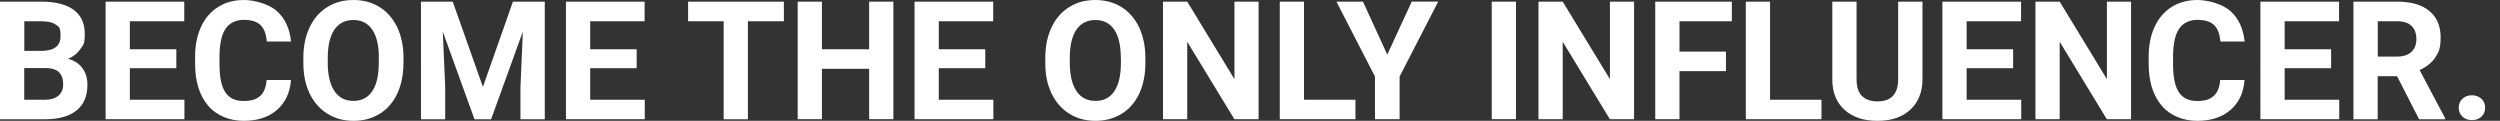
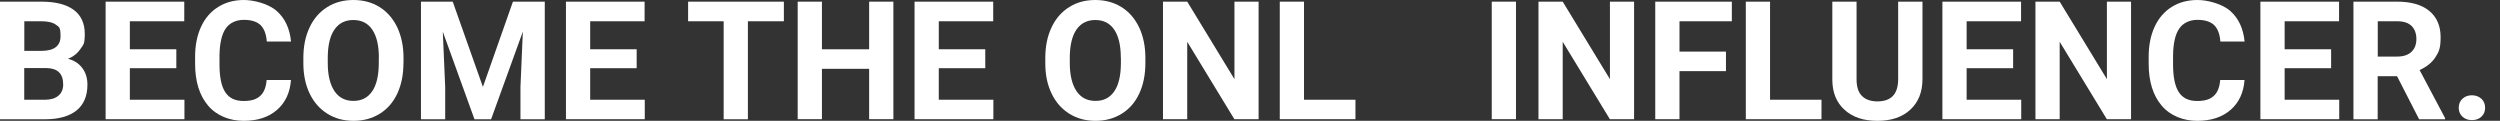
<svg xmlns="http://www.w3.org/2000/svg" version="1.1" viewBox="0 0 3022.8 146.1">
  <rect x="0" y="0" width="3022.8" height="146.1" fill="#333333" stroke="none" />
  <defs>
    <style>
      .cls-1 {
        fill: #fff;
      }
    </style>
  </defs>
  <g>
    <g id="_レイヤー_2">
      <g id="_レイヤー_1-2">
        <g>
          <path class="cls-1" d="M0,144.1V2h49.8c17.3,0,30.3,3.3,39.3,9.9,8.9,6.6,13.4,16.3,13.4,29.1s-1.8,13.1-5.4,18.4-8.6,9.2-14.9,11.7c7.3,1.8,13,5.5,17.2,11,4.2,5.5,6.3,12.3,6.3,20.3,0,13.7-4.4,24-13.1,31.1-8.7,7-21.2,10.6-37.3,10.7H0ZM29.3,61.5h21.7c14.8-.3,22.2-6.2,22.2-17.7s-1.9-11.1-5.6-13.9c-3.7-2.8-9.7-4.2-17.7-4.2h-20.5v35.8h0ZM29.3,82.2v38.4h25.1c6.9,0,12.3-1.6,16.2-4.9,3.9-3.3,5.8-7.8,5.8-13.6,0-13-6.7-19.6-20.2-19.8h-26.9,0Z" />
          <path class="cls-1" d="M213.2,82.5h-56.2v38.1h66v23.5h-95.3V2h95.1v23.7h-65.8v33.9h56.2v23h0Z" />
          <path class="cls-1" d="M351.8,96.8c-1.1,15.3-6.8,27.3-16.9,36.1s-23.6,13.2-40.3,13.2-32.6-6.1-43-18.4-15.7-29.1-15.7-50.5v-8.7c0-13.7,2.4-25.7,7.2-36.1,4.8-10.4,11.7-18.4,20.7-24C272.7,2.8,283.1,0,294.9,0s29.6,4.4,39.6,13.2c10,8.8,15.8,21.1,17.4,37h-29.3c-.7-9.2-3.3-15.8-7.7-20-4.4-4.1-11.1-6.2-20.1-6.2s-17.1,3.5-21.9,10.5-7.3,17.9-7.5,32.6v10.7c0,15.4,2.3,26.6,7,33.7,4.6,7.1,12,10.6,22,10.6s15.8-2.1,20.3-6.2c4.5-4.1,7-10.5,7.7-19.2h29.3Z" />
          <path class="cls-1" d="M487.8,76.3c0,14-2.5,26.3-7.4,36.8s-12,18.7-21.2,24.4c-9.2,5.7-19.8,8.6-31.7,8.6s-22.3-2.8-31.5-8.5c-9.2-5.7-16.4-13.8-21.5-24.3-5.1-10.5-7.6-22.6-7.7-36.3v-7c0-14,2.5-26.3,7.6-37,5-10.6,12.2-18.8,21.4-24.5C404.9,2.8,415.4,0,427.3,0s22.4,2.8,31.6,8.5c9.2,5.7,16.3,13.9,21.4,24.5,5,10.6,7.6,22.9,7.6,36.9v6.3h0ZM458.1,69.8c0-14.9-2.7-26.2-8-34-5.3-7.8-13-11.6-22.9-11.6s-17.4,3.8-22.8,11.5c-5.3,7.7-8,18.9-8.1,33.6v6.9c0,14.5,2.7,25.8,8,33.8s13,12,23,12,17.4-3.9,22.7-11.6,7.9-19,8-33.7v-6.9h0Z" />
          <path class="cls-1" d="M547.4,2l36.5,103.1L620.2,2h38.5v142.2h-29.4v-38.9l2.9-67.1-38.4,106h-20.1l-38.3-105.9,2.9,67v38.9h-29.3V2h38.3Z" />
          <path class="cls-1" d="M769.8,82.5h-56.2v38.1h66v23.5h-95.3V2h95.1v23.7h-65.8v33.9h56.2v23h0Z" />
          <path class="cls-1" d="M947.8,25.7h-43.5v118.5h-29.3V25.7h-43V2h115.8v23.7h0Z" />
          <path class="cls-1" d="M1080.2,144.1h-29.3v-60.9h-57.1v60.9h-29.3V2h29.3v57.6h57.1V2h29.3v142.2Z" />
          <path class="cls-1" d="M1191.3,82.5h-56.2v38.1h66v23.5h-95.3V2h95.1v23.7h-65.8v33.9h56.2v23h0Z" />
          <path class="cls-1" d="M1384.9,76.3c0,14-2.5,26.3-7.4,36.8-4.9,10.6-12,18.7-21.2,24.4-9.2,5.7-19.8,8.6-31.7,8.6s-22.3-2.8-31.5-8.5c-9.2-5.7-16.4-13.8-21.5-24.3-5.1-10.5-7.7-22.6-7.7-36.3v-7c0-14,2.5-26.3,7.6-37,5-10.6,12.2-18.8,21.4-24.5C1301.9,2.8,1312.5,0,1324.3,0s22.4,2.8,31.6,8.5c9.2,5.7,16.3,13.9,21.4,24.5,5,10.6,7.6,22.9,7.6,36.9v6.3h0ZM1355.2,69.8c0-14.9-2.7-26.2-8-34-5.3-7.8-13-11.6-22.8-11.6s-17.4,3.8-22.8,11.5c-5.3,7.7-8,18.9-8.1,33.6v6.9c0,14.5,2.7,25.8,8,33.8s13,12,23.1,12,17.4-3.9,22.7-11.6,7.9-19,8-33.7v-6.9h0Z" />
          <path class="cls-1" d="M1521.8,144.1h-29.3l-57-93.6v93.6h-29.3V2h29.3l57.1,93.7V2h29.2v142.2h0Z" />
          <path class="cls-1" d="M1576.7,120.6h62.2v23.5h-91.5V2h29.3v118.6h0Z" />
-           <path class="cls-1" d="M1677.4,66l29.6-64.1h32l-46.7,90.6v51.6h-29.8v-51.6L1615.9,2h32.1l29.4,64.1h0Z" />
          <path class="cls-1" d="M1833,144.1h-29.3V2h29.3v142.2Z" />
          <path class="cls-1" d="M1975.8,144.1h-29.3l-57-93.6v93.6h-29.3V2h29.3l57.1,93.7V2h29.2v142.2h0Z" />
          <path class="cls-1" d="M2086.9,86h-56.2v58.1h-29.3V2h92.6v23.7h-63.3v36.7h56.2v23.6h0Z" />
          <path class="cls-1" d="M2140.2,120.6h62.2v23.5h-91.5V2h29.3v118.6h0Z" />
          <path class="cls-1" d="M2324.5,2v93.6c0,15.6-4.9,27.9-14.6,36.9-9.7,9.1-23,13.6-39.9,13.6s-29.8-4.4-39.6-13.2-14.8-20.9-14.9-36.2V2h29.3v93.8c0,9.3,2.2,16.1,6.7,20.4s10.6,6.4,18.5,6.4c16.5,0,24.8-8.7,25.1-26V2h29.4,0Z" />
          <path class="cls-1" d="M2434.1,82.5h-56.2v38.1h66v23.5h-95.3V2h95.1v23.7h-65.8v33.9h56.2v23h0Z" />
          <path class="cls-1" d="M2576.7,144.1h-29.3l-57-93.6v93.6h-29.3V2h29.3l57.1,93.7V2h29.2v142.2h0Z" />
          <path class="cls-1" d="M2713.9,96.8c-1.1,15.3-6.8,27.3-16.9,36.1-10.2,8.8-23.6,13.2-40.3,13.2s-32.6-6.1-43-18.4-15.7-29.1-15.7-50.5v-8.7c0-13.7,2.4-25.7,7.2-36.1,4.8-10.4,11.7-18.4,20.6-24C2634.8,2.8,2645.2,0,2657,0s29.6,4.4,39.6,13.2c10,8.8,15.8,21.1,17.4,37h-29.3c-.7-9.2-3.3-15.8-7.7-20-4.4-4.1-11.1-6.2-20.1-6.2s-17.1,3.5-21.9,10.5c-4.9,7-7.3,17.9-7.5,32.6v10.7c0,15.4,2.3,26.6,7,33.7,4.6,7.1,12,10.6,22,10.6s15.8-2.1,20.3-6.2,7-10.5,7.7-19.2h29.3Z" />
          <path class="cls-1" d="M2818.6,82.5h-56.2v38.1h66v23.5h-95.3V2h95.1v23.7h-65.8v33.9h56.2v23h0Z" />
          <path class="cls-1" d="M2898.2,92.1h-23.3v52.1h-29.3V2h52.8c16.8,0,29.8,3.7,38.9,11.2,9.1,7.5,13.7,18.1,13.7,31.7s-2.1,17.8-6.3,24.3-10.6,11.6-19.1,15.5l30.8,58.1v1.4h-31.4l-26.7-52.1h0ZM2874.9,68.4h23.6c7.4,0,13.1-1.9,17.1-5.6,4-3.7,6.1-8.9,6.1-15.5s-1.9-12-5.7-15.8-9.6-5.8-17.5-5.8h-23.5v42.7h0Z" />
          <path class="cls-1" d="M2972.9,130.3c0-4.5,1.5-8.1,4.5-10.9s6.8-4.2,11.4-4.2,8.4,1.4,11.5,4.2c3,2.8,4.5,6.4,4.5,10.9s-1.5,8-4.5,10.8c-3,2.8-6.8,4.1-11.5,4.1s-8.4-1.4-11.4-4.1c-3-2.8-4.5-6.4-4.5-10.8Z" />
        </g>
      </g>
    </g>
  </g>
</svg>